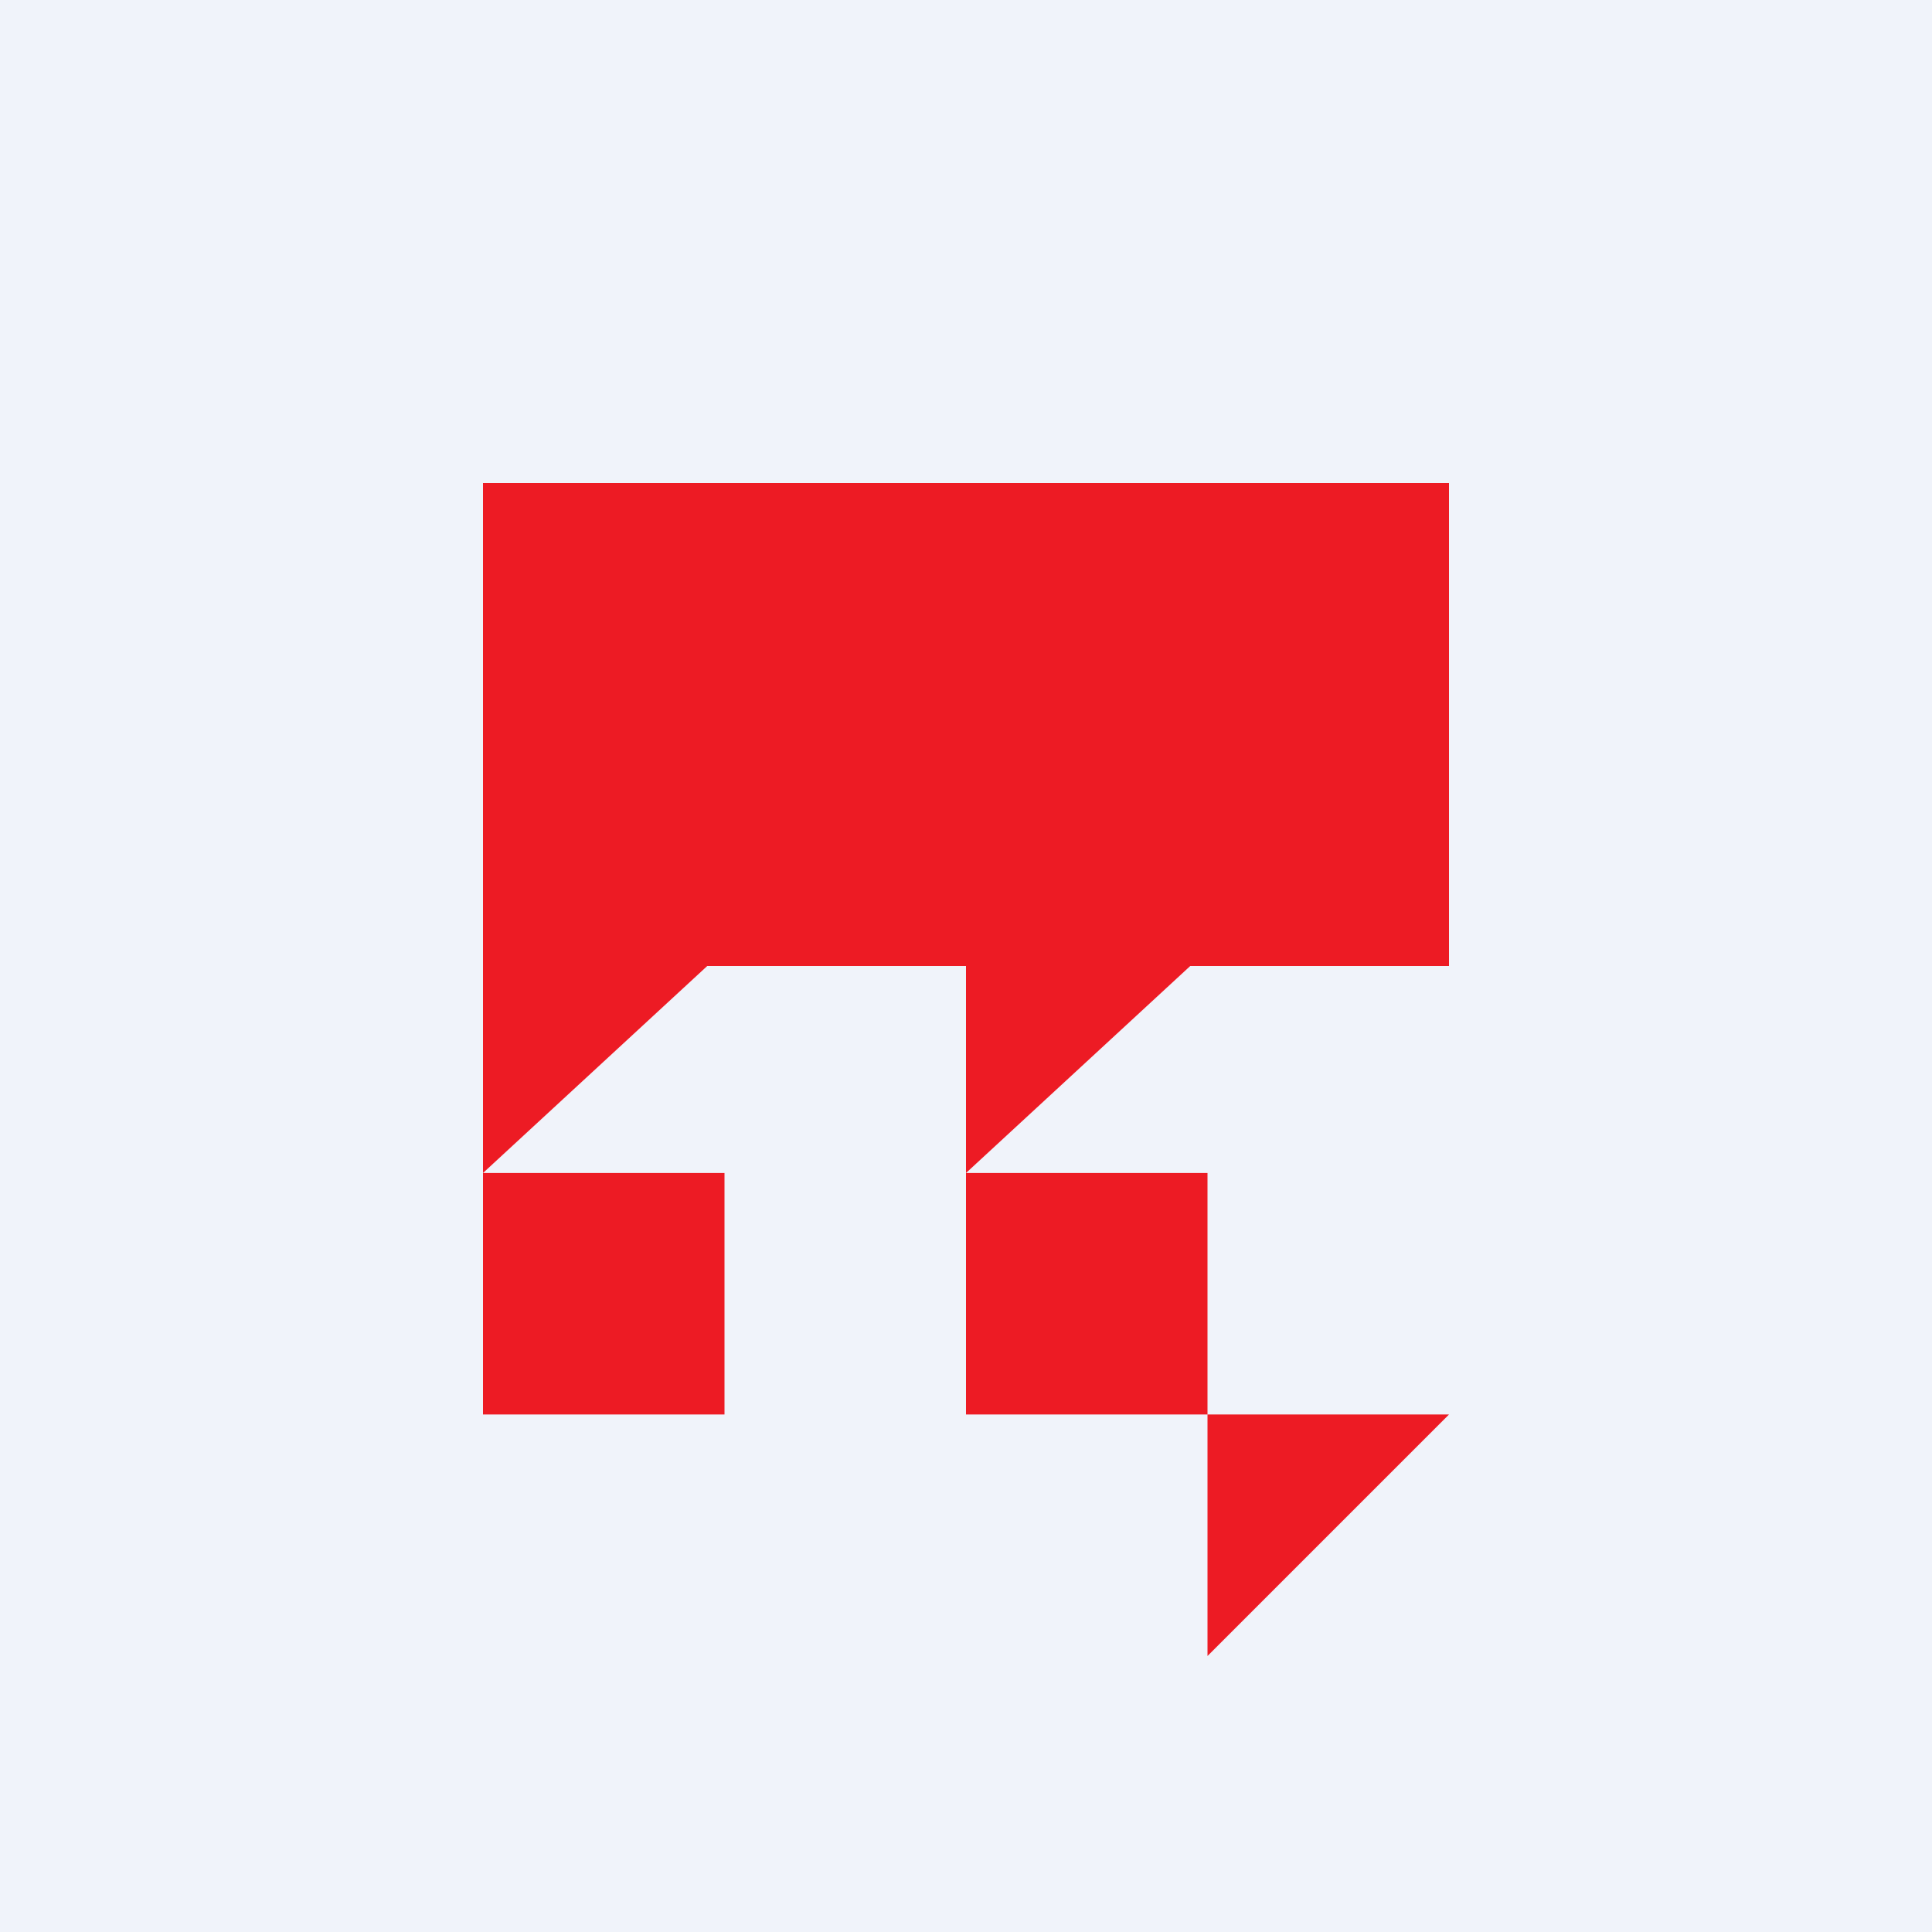
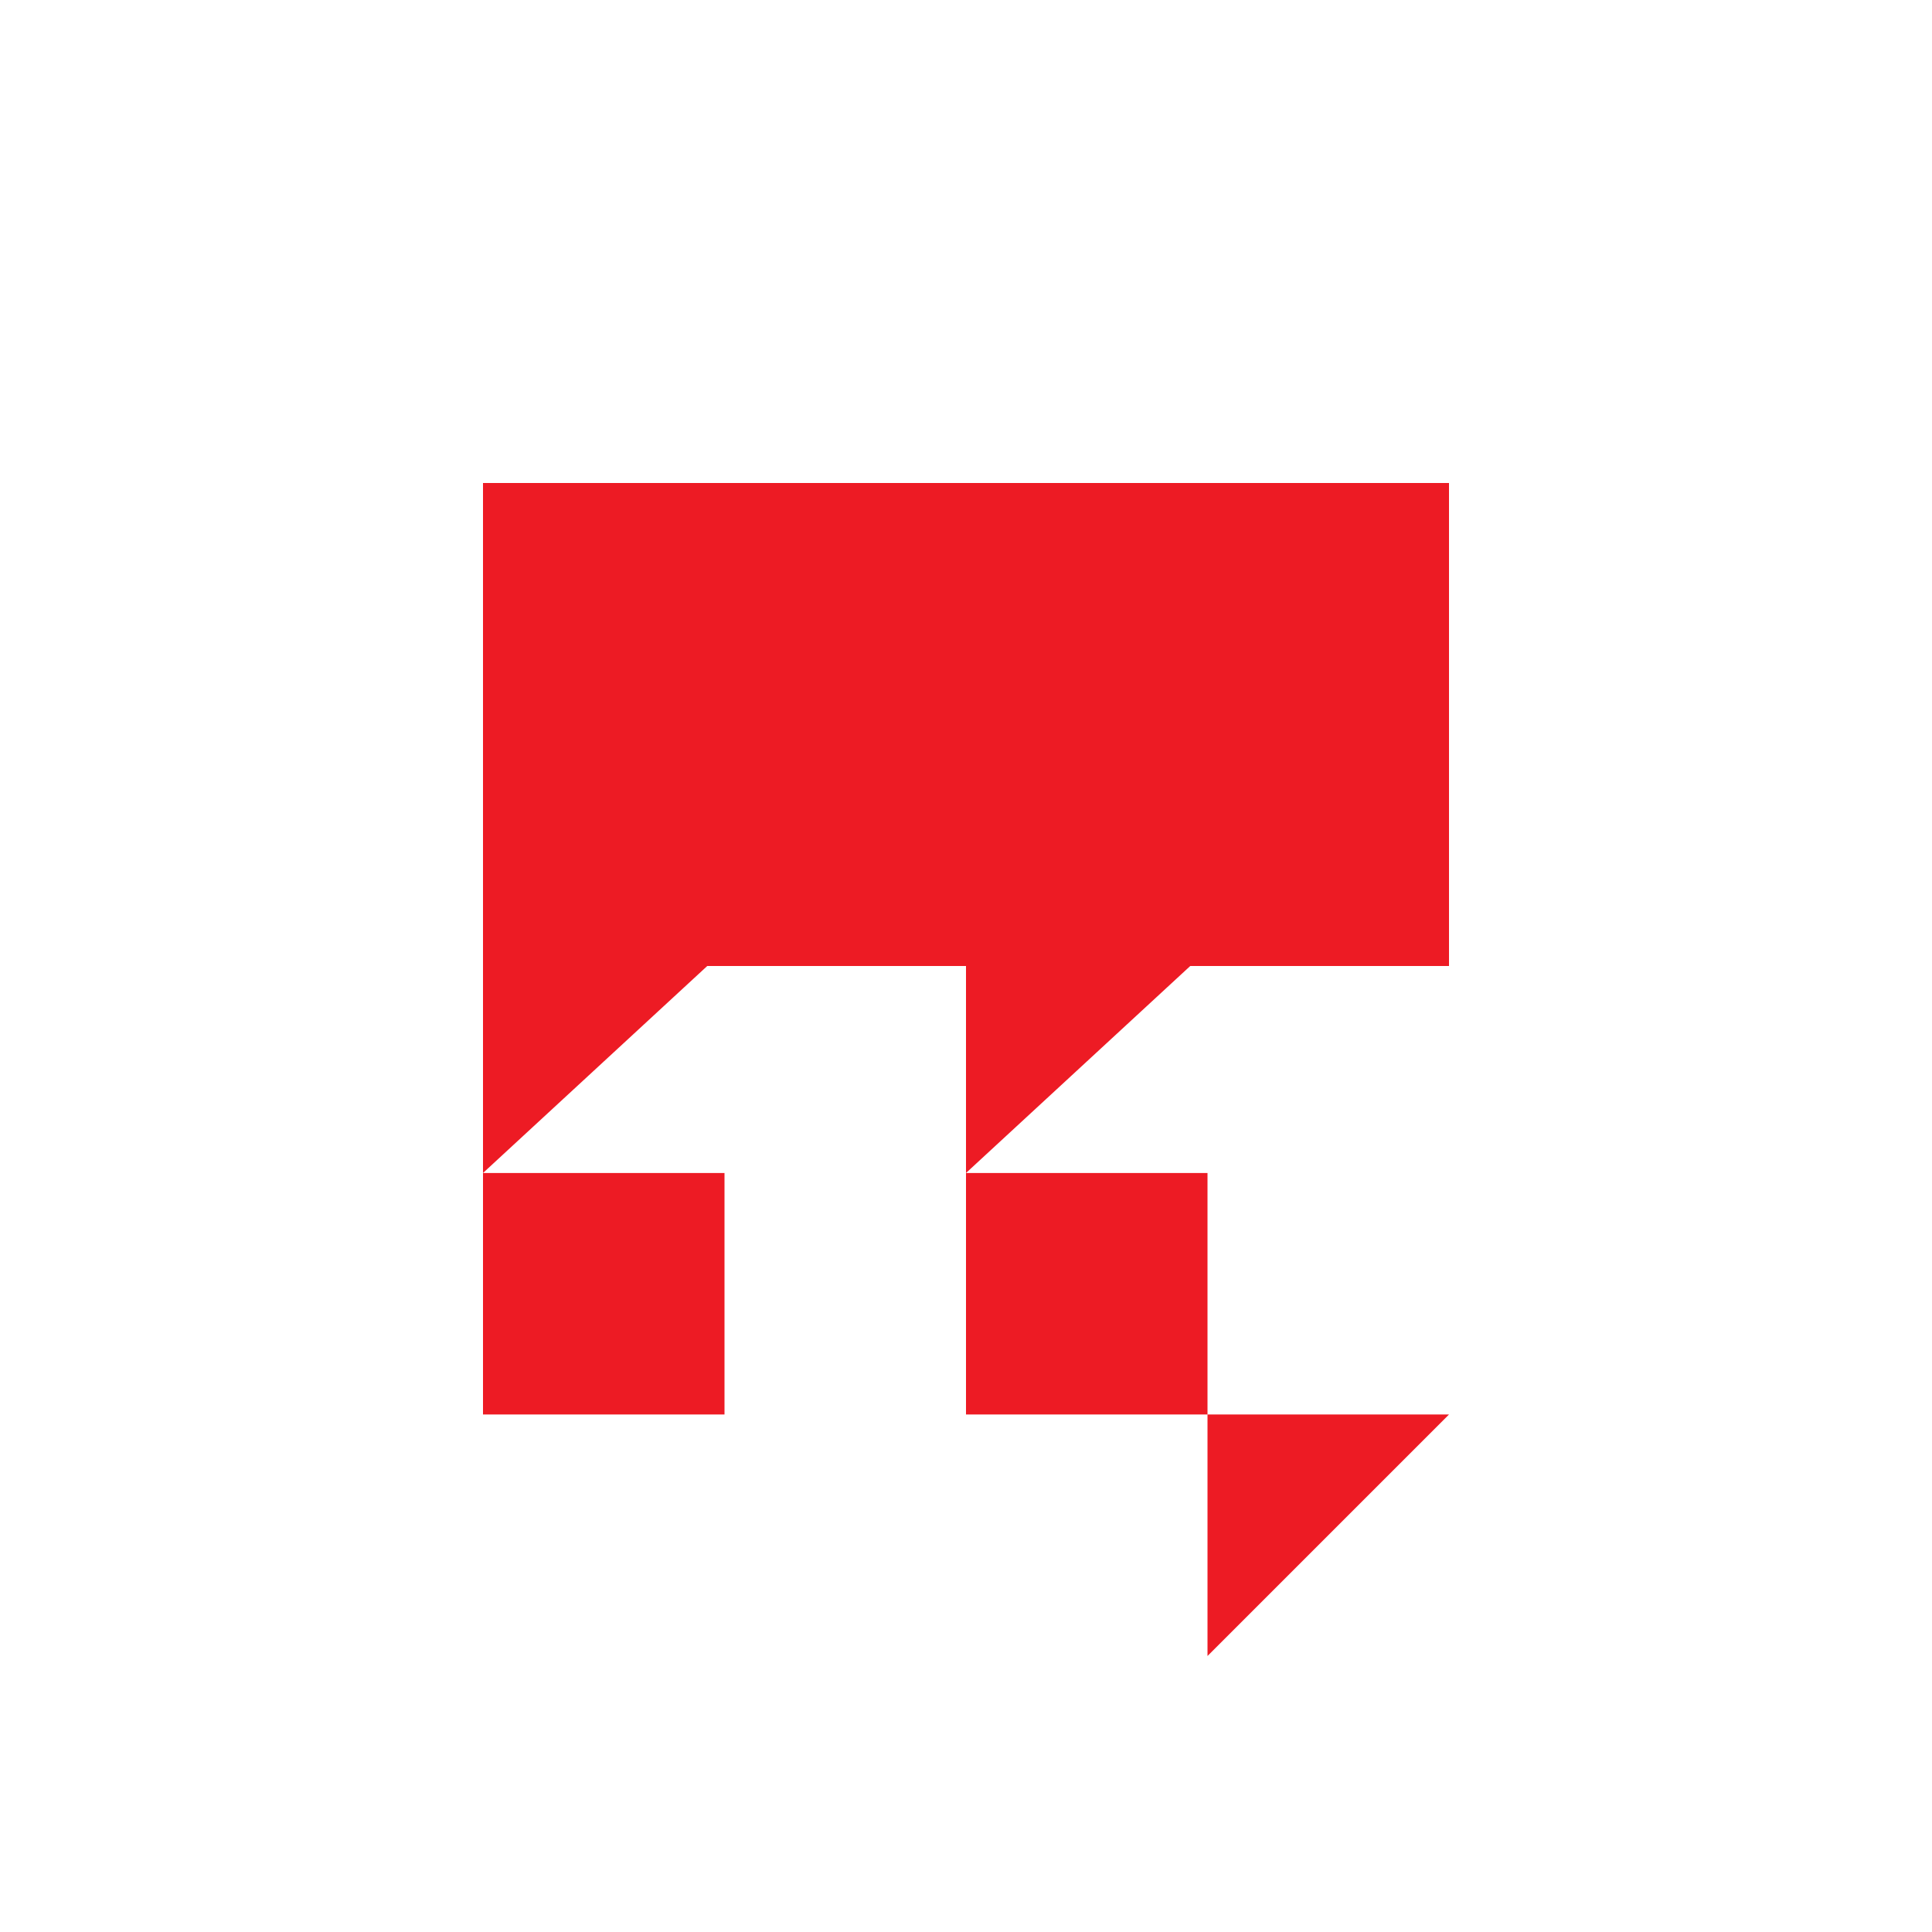
<svg xmlns="http://www.w3.org/2000/svg" width="56" height="56" viewBox="0 0 56 56">
-   <path fill="#F0F3FA" d="M0 0h56v56H0z" />
  <path d="M42 14H14v27h7v-7h-7l6.5-6H28v13h7v7l7-7h-7v-7h-7l6.5-6H42V14Z" fill="#ED1B24" />
</svg>